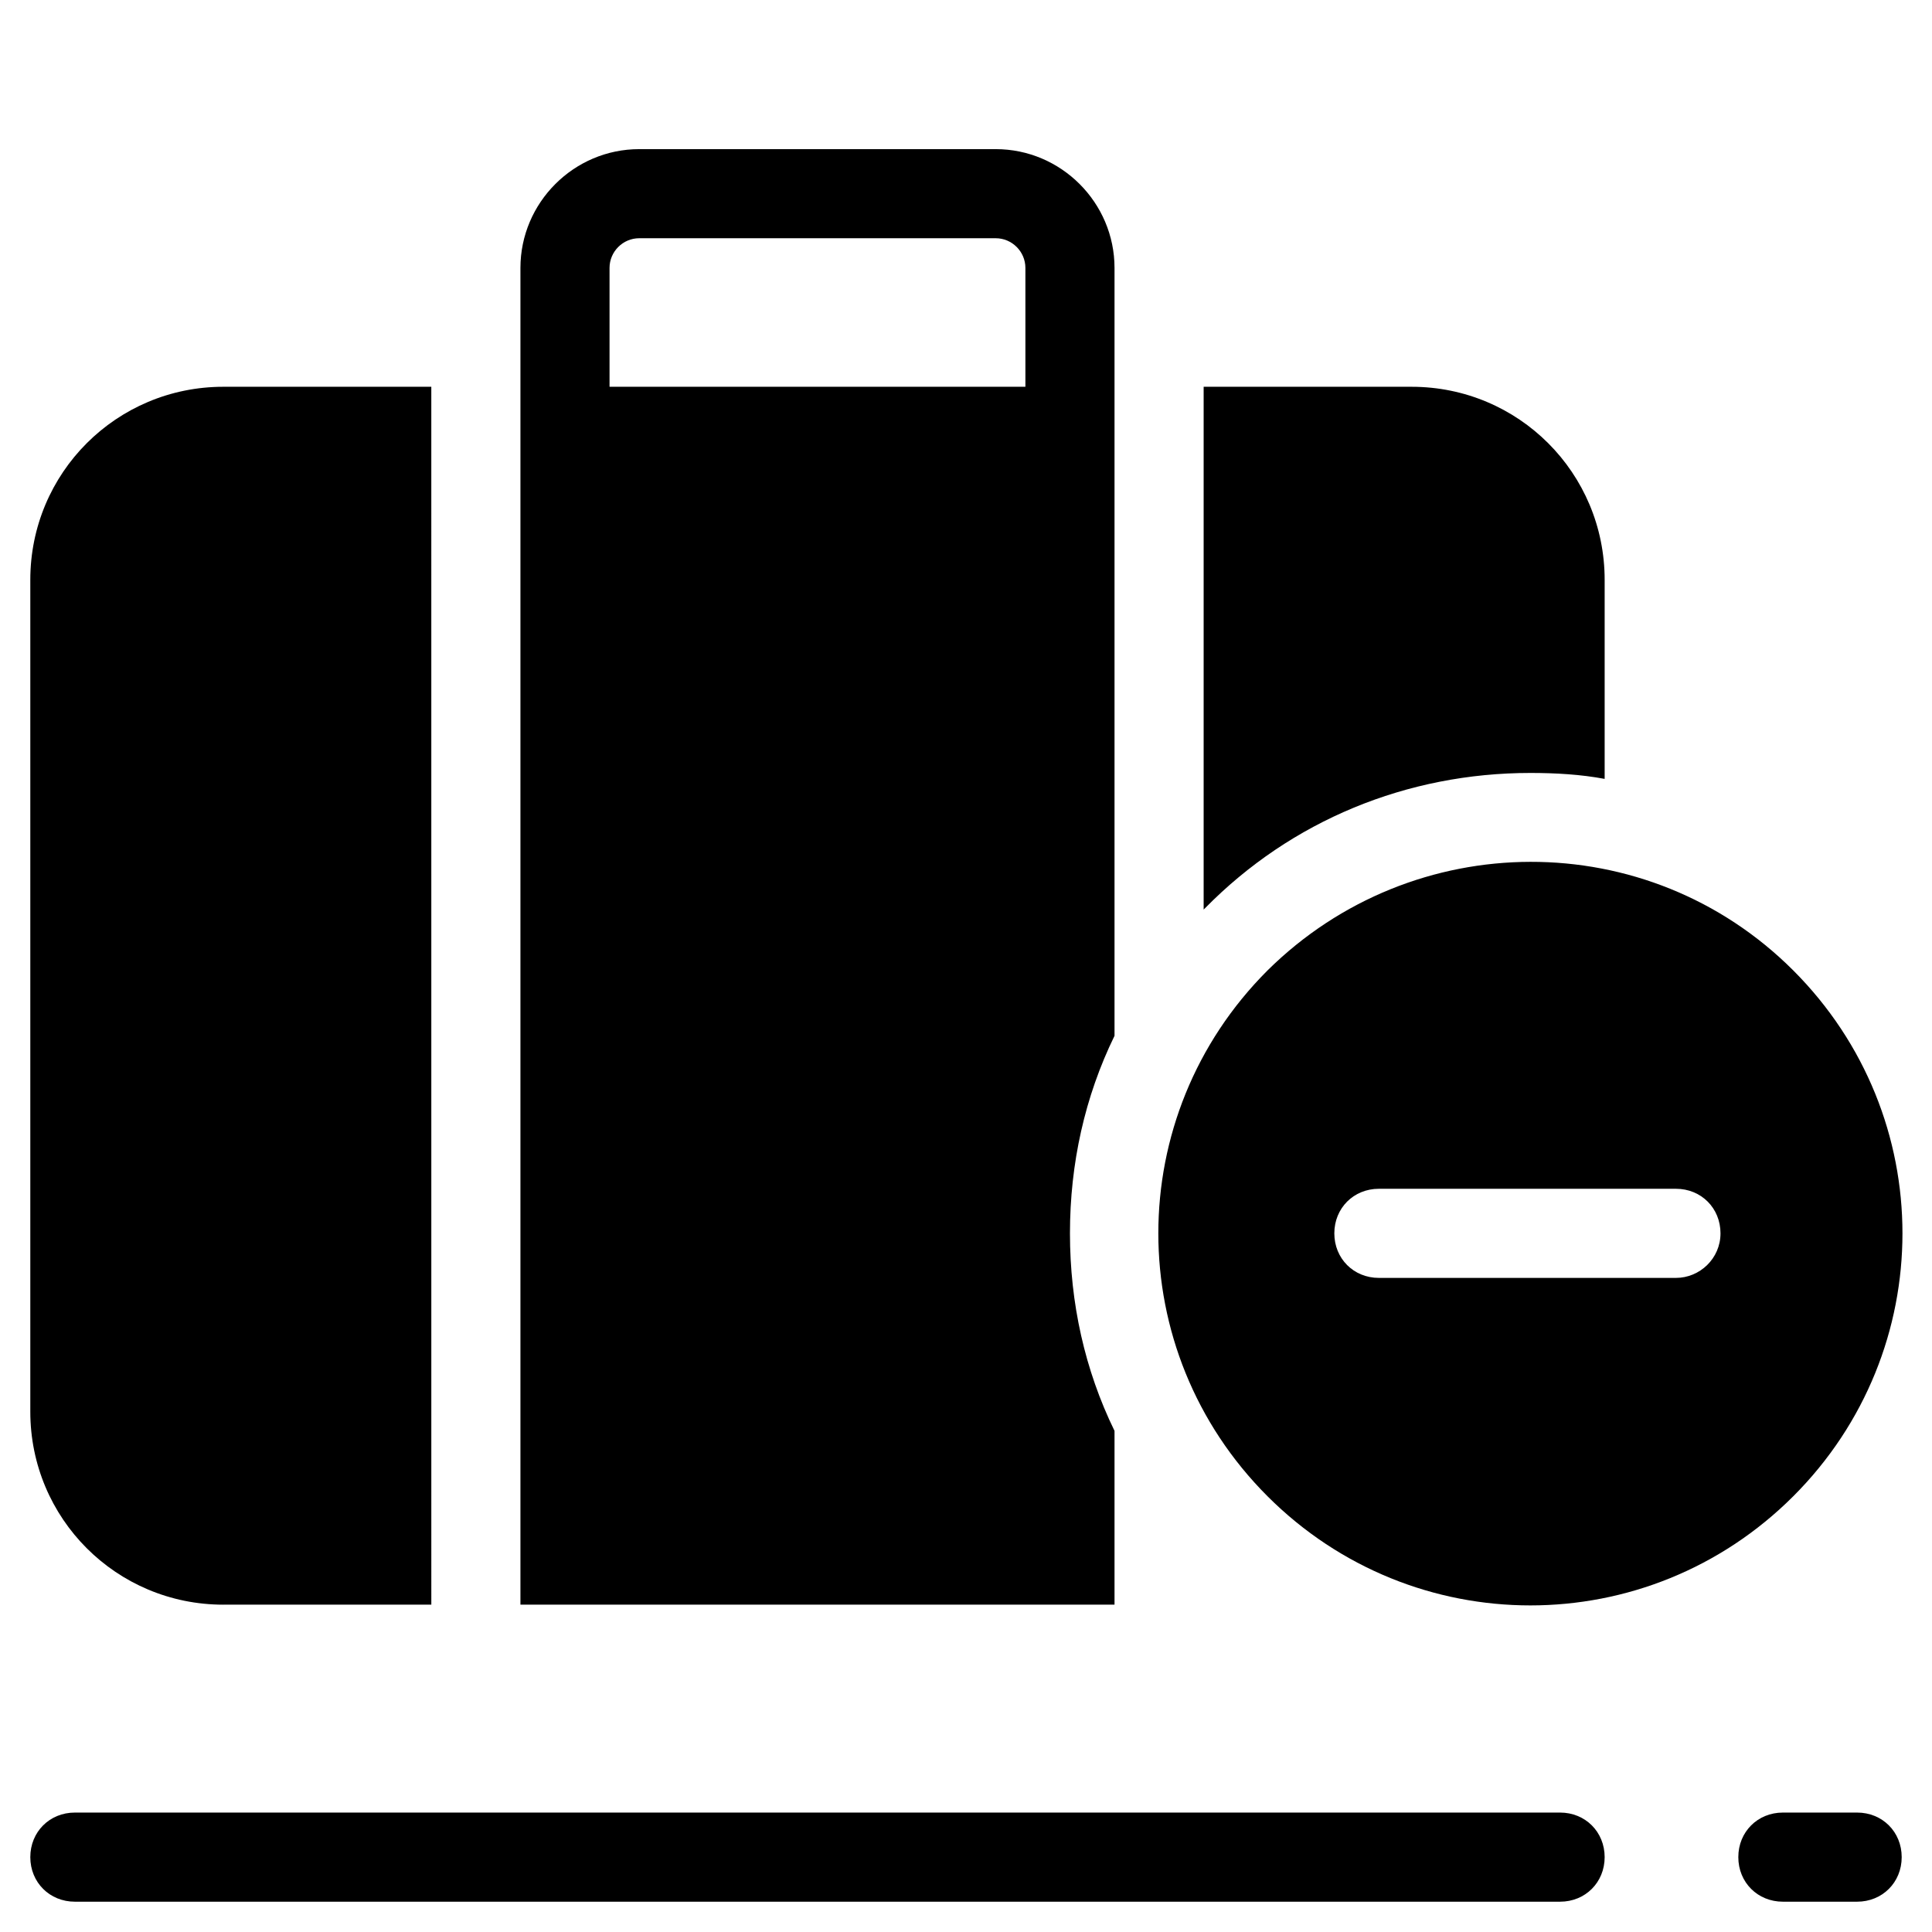
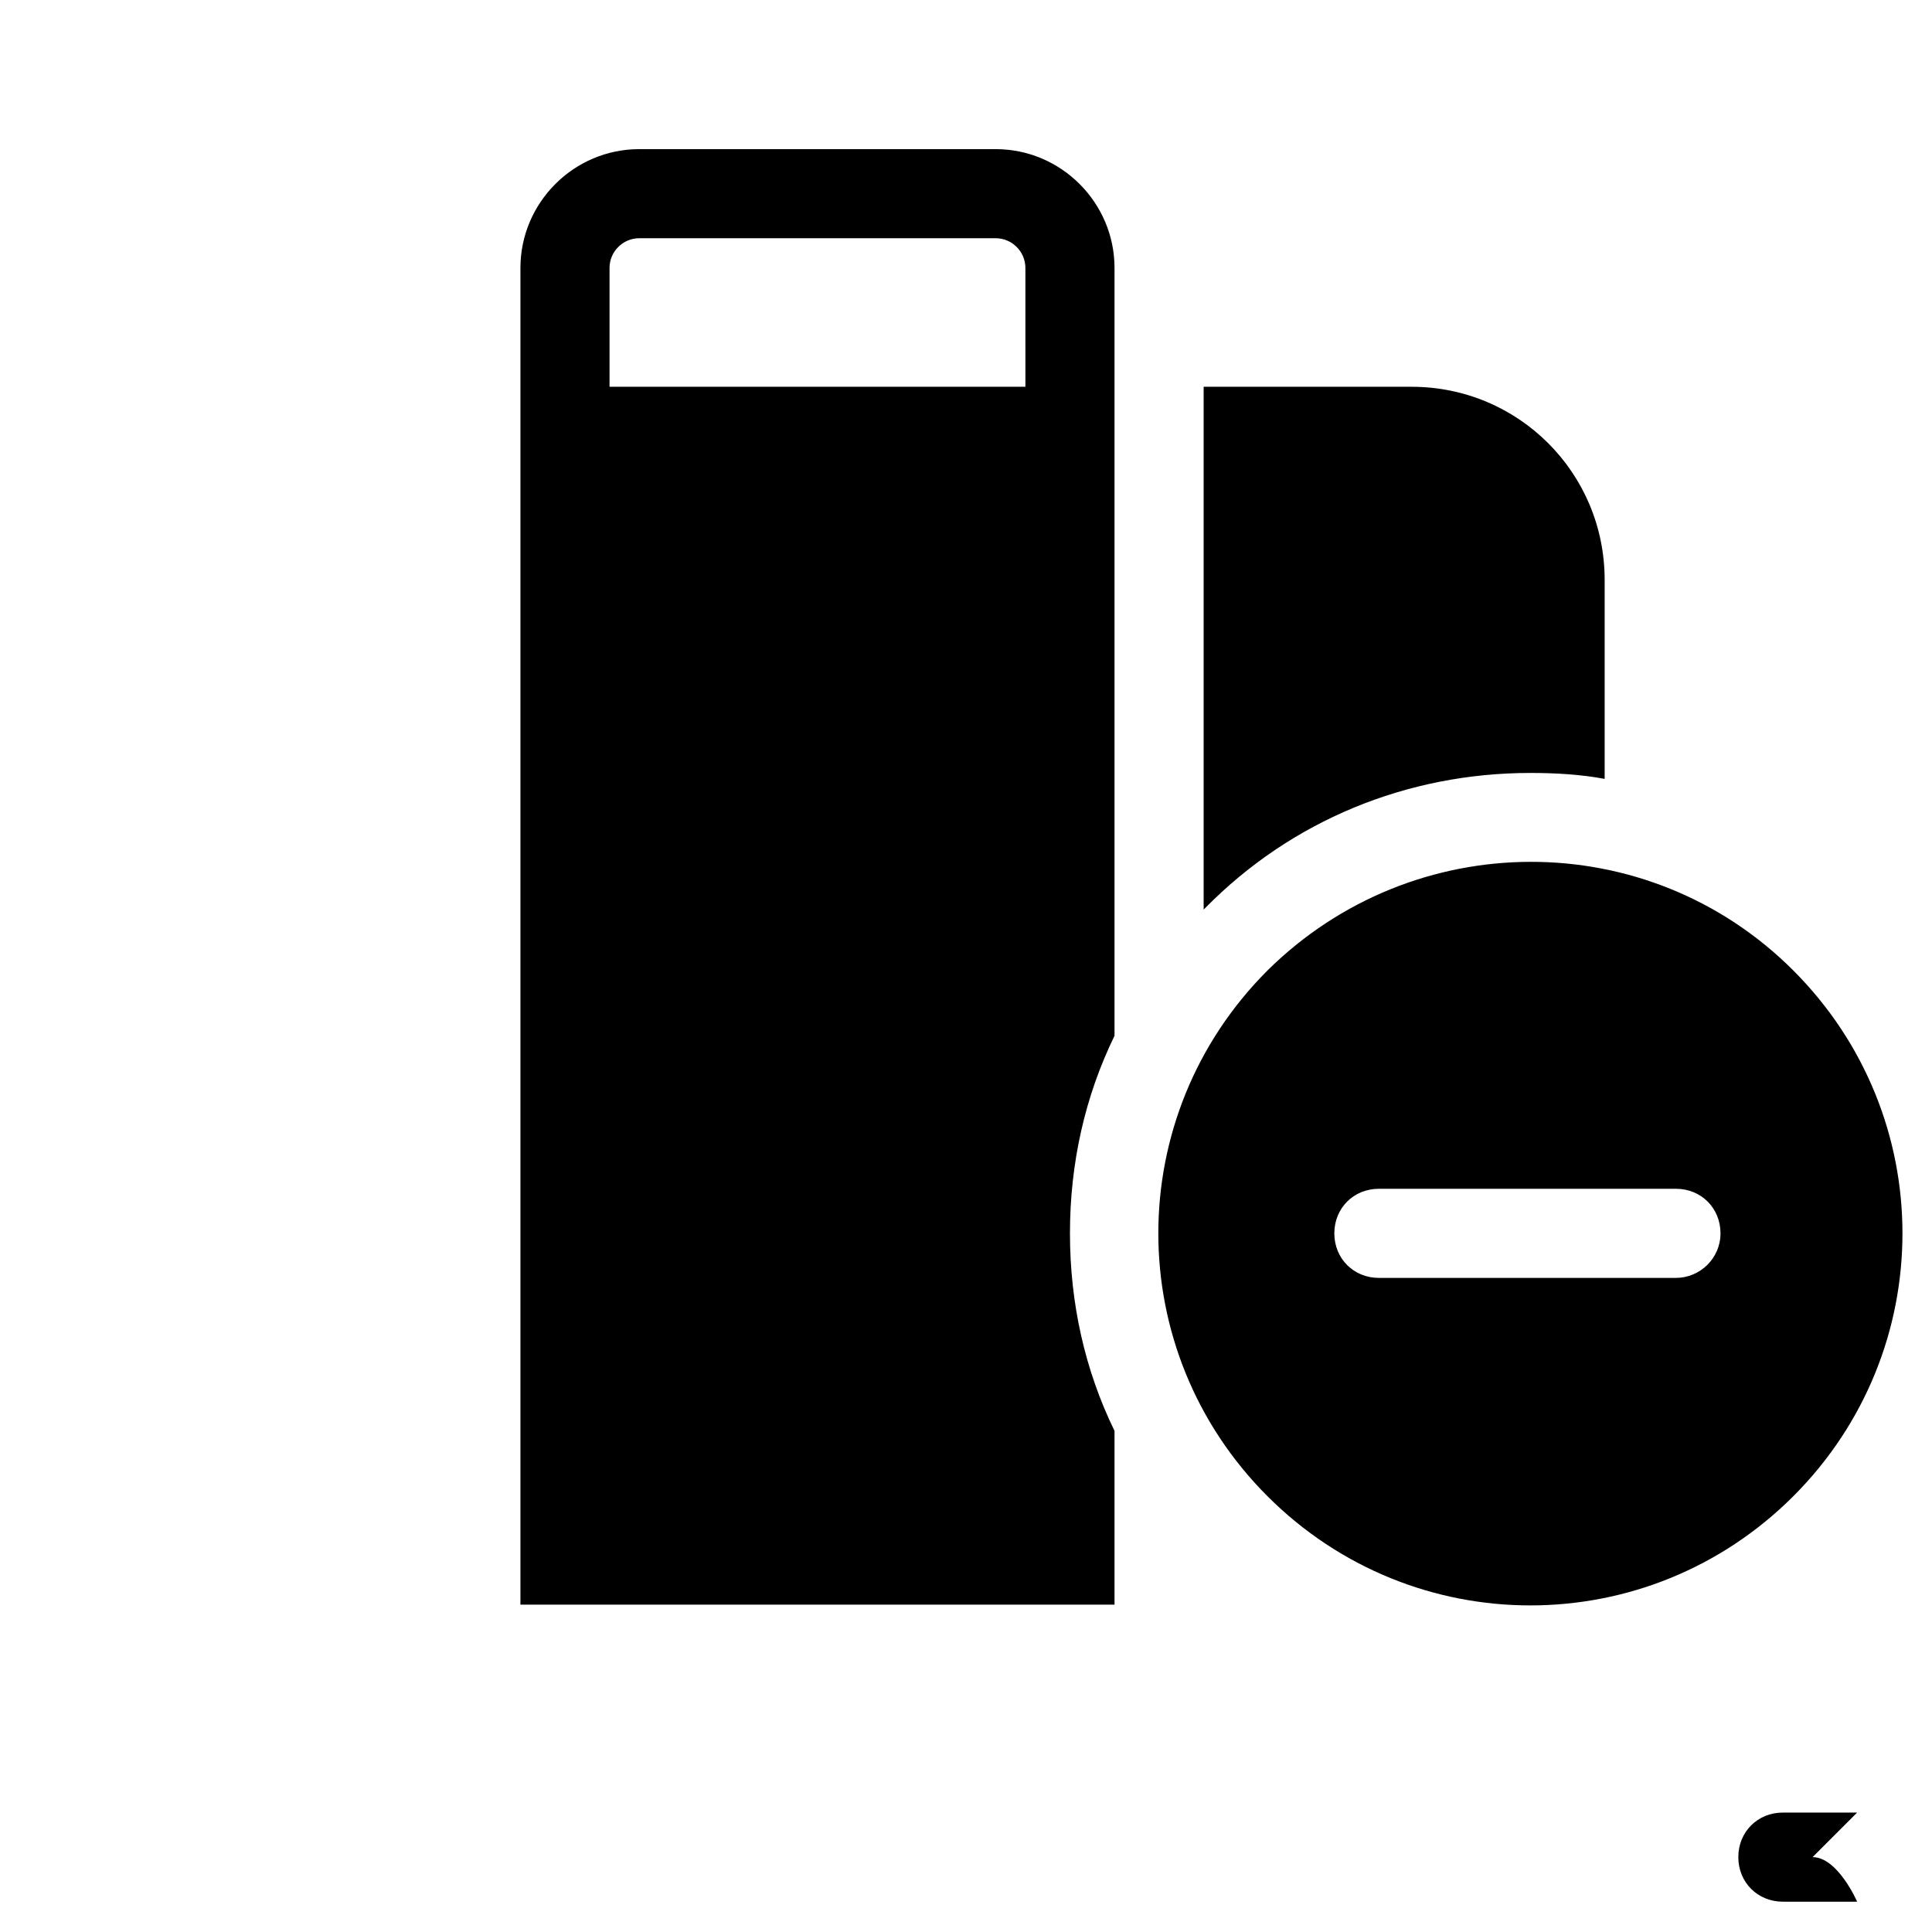
<svg xmlns="http://www.w3.org/2000/svg" fill="#000000" width="800px" height="800px" version="1.1" viewBox="144 144 512 512">
  <g>
-     <path d="m557.44 624.35h-393.6c-6.691 0-11.809 5.117-11.809 11.809s5.117 11.809 11.809 11.809h393.6c6.691 0 11.809-5.117 11.809-11.809s-5.117-11.809-11.809-11.809z" />
-     <path d="m636.16 624.35h-19.68c-6.691 0-11.809 5.117-11.809 11.809s5.117 11.809 11.809 11.809h19.68c6.691 0 11.809-5.117 11.809-11.809s-5.117-11.809-11.809-11.809z" />
+     <path d="m636.16 624.35h-19.68c-6.691 0-11.809 5.117-11.809 11.809s5.117 11.809 11.809 11.809h19.68s-5.117-11.809-11.809-11.809z" />
    <path d="m569.25 350.41v-52.742c0-28.34-22.828-51.168-51.168-51.168l-55.102-0.004v138.55l0.395-0.395c22.824-23.219 53.527-35.812 86.195-35.812 6.691 0 13.383 0.391 19.68 1.574z" />
-     <path d="m203.2 569.25h55.105l-0.004-322.75h-55.102c-28.34 0-51.168 22.832-51.168 51.172v220.42c0 28.336 22.828 51.164 51.168 51.164z" />
    <path d="m439.36 215.01c0-17.32-14.168-31.488-31.488-31.488h-94.465c-17.32 0-31.488 14.168-31.488 31.488v354.24h157.44v-46.055c-7.871-16.137-11.809-33.852-11.809-52.348 0-18.5 3.938-36.211 11.809-52.348zm-23.617 31.484h-110.21v-31.488c0-4.328 3.543-7.871 7.871-7.871h94.465c4.328 0 7.871 3.543 7.871 7.871z" />
    <path d="m479.9 401.18c-38.574 38.574-38.574 100.76 0 139.34 38.574 38.574 100.76 38.574 139.34 0s38.574-100.76 0-139.34c-38.574-38.574-100.76-38.18-139.34 0zm108.24 81.477h-78.719c-6.691 0-11.809-5.117-11.809-11.809s5.117-11.809 11.809-11.809h78.719c6.691 0 11.809 5.117 11.809 11.809s-5.512 11.809-11.809 11.809z" />
  </g>
</svg>